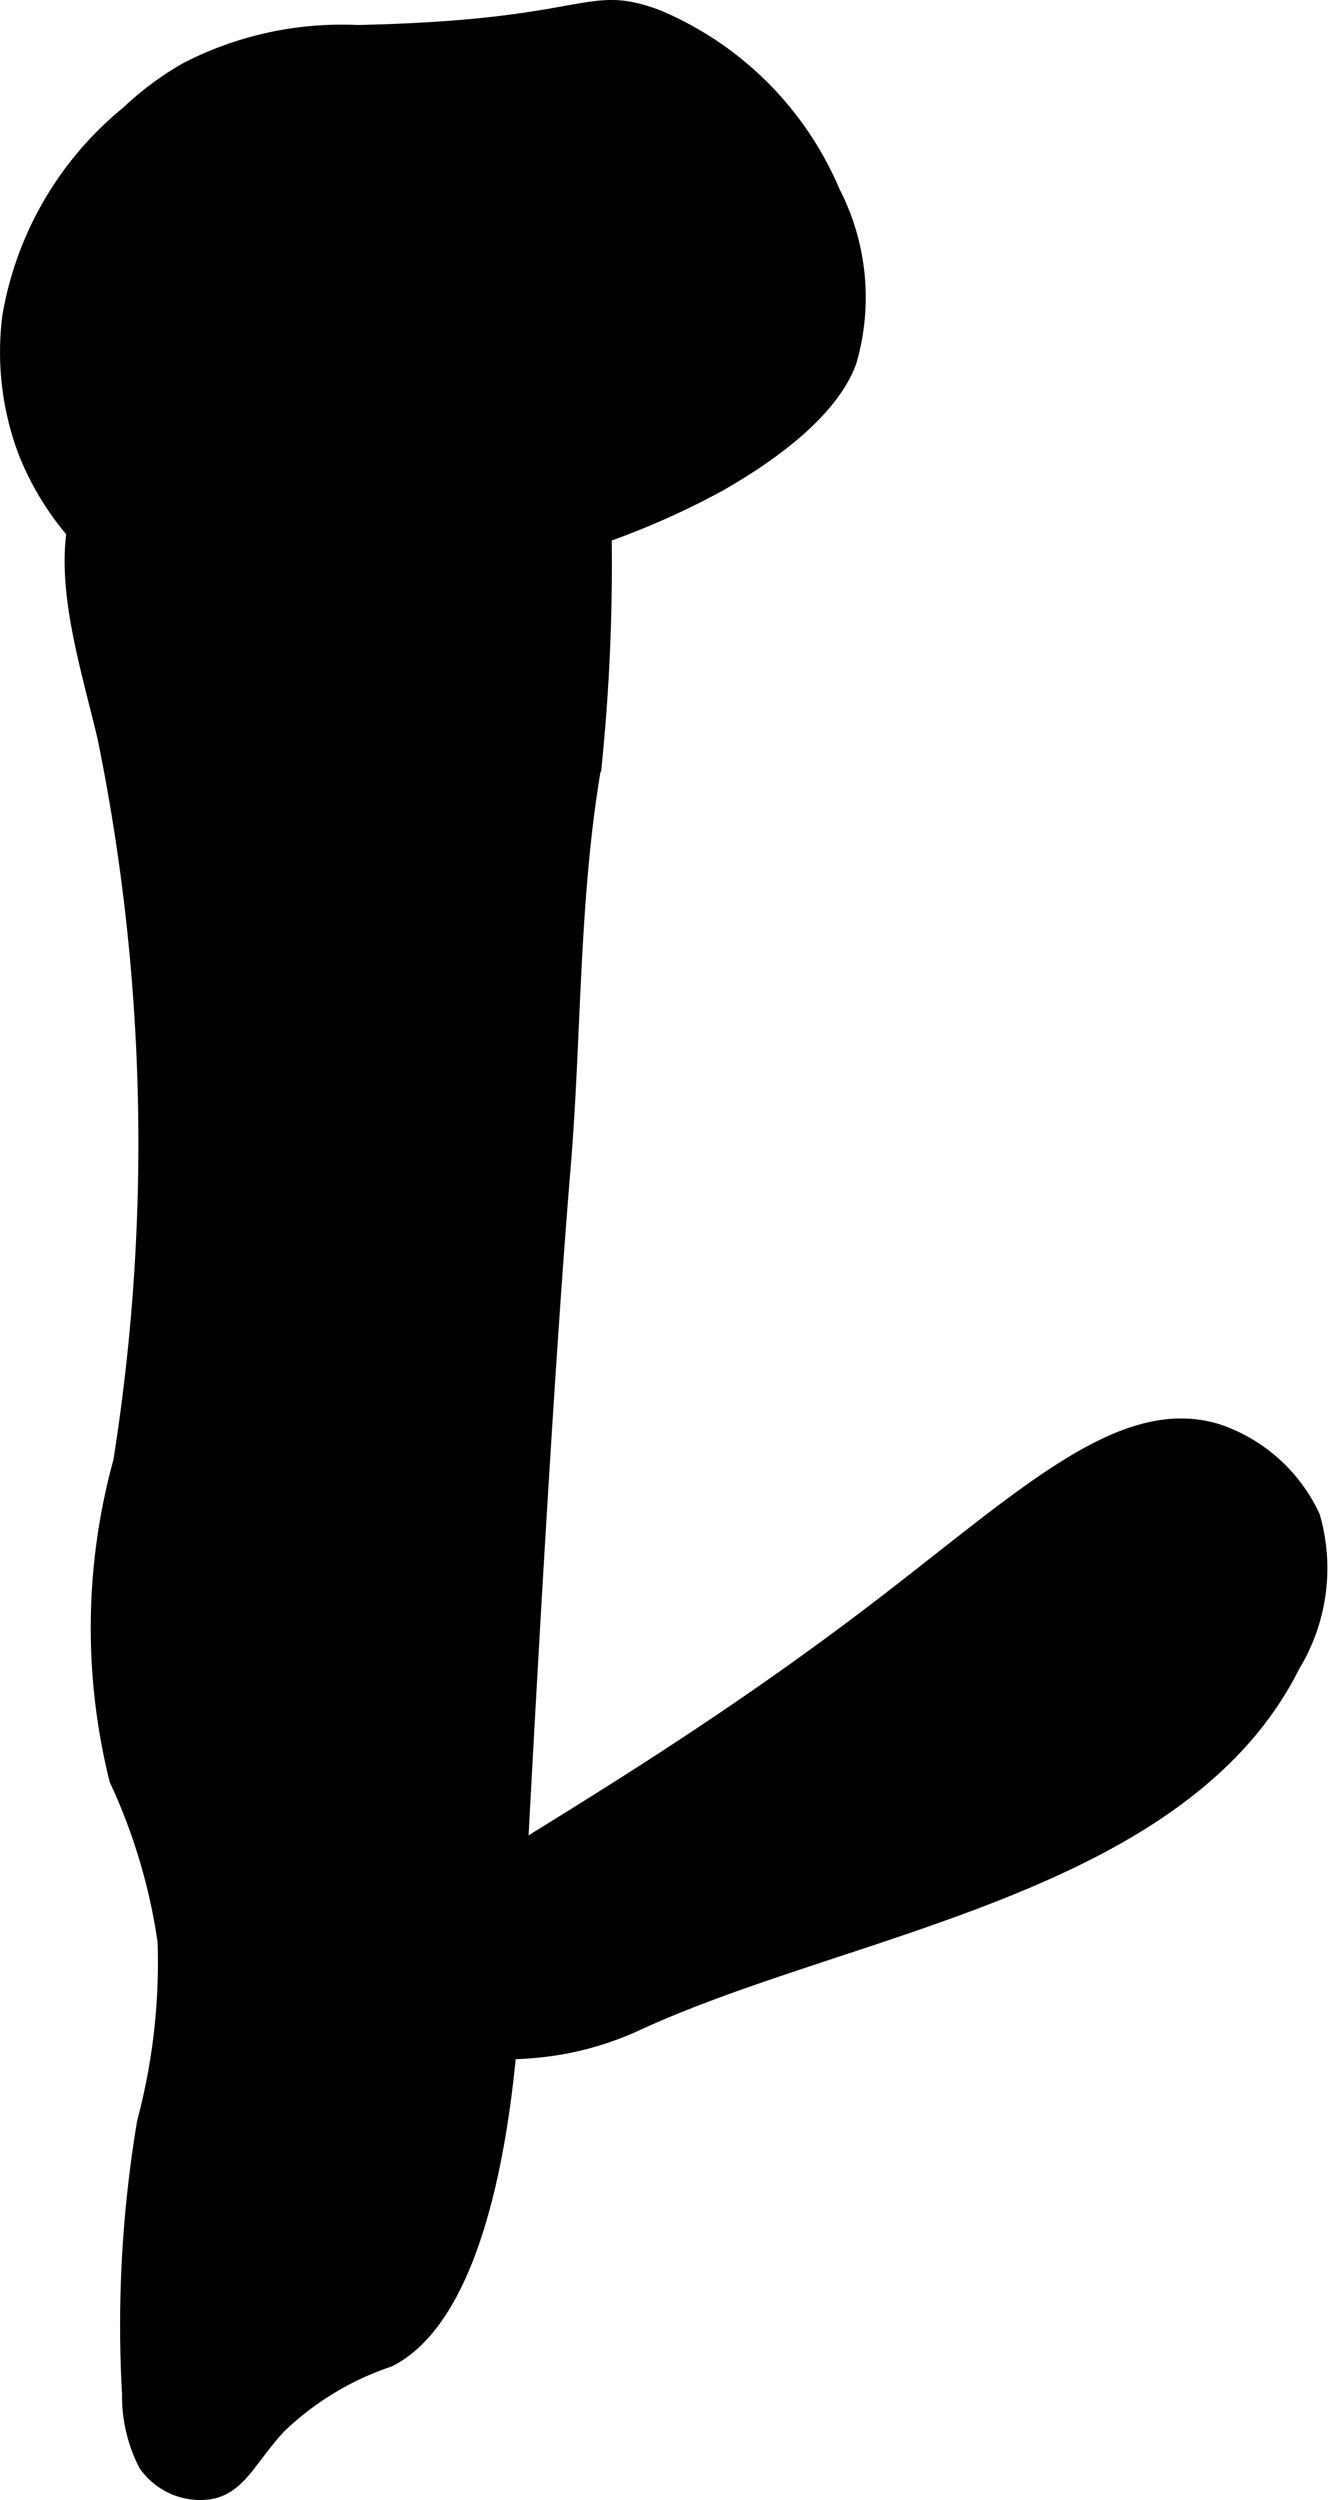
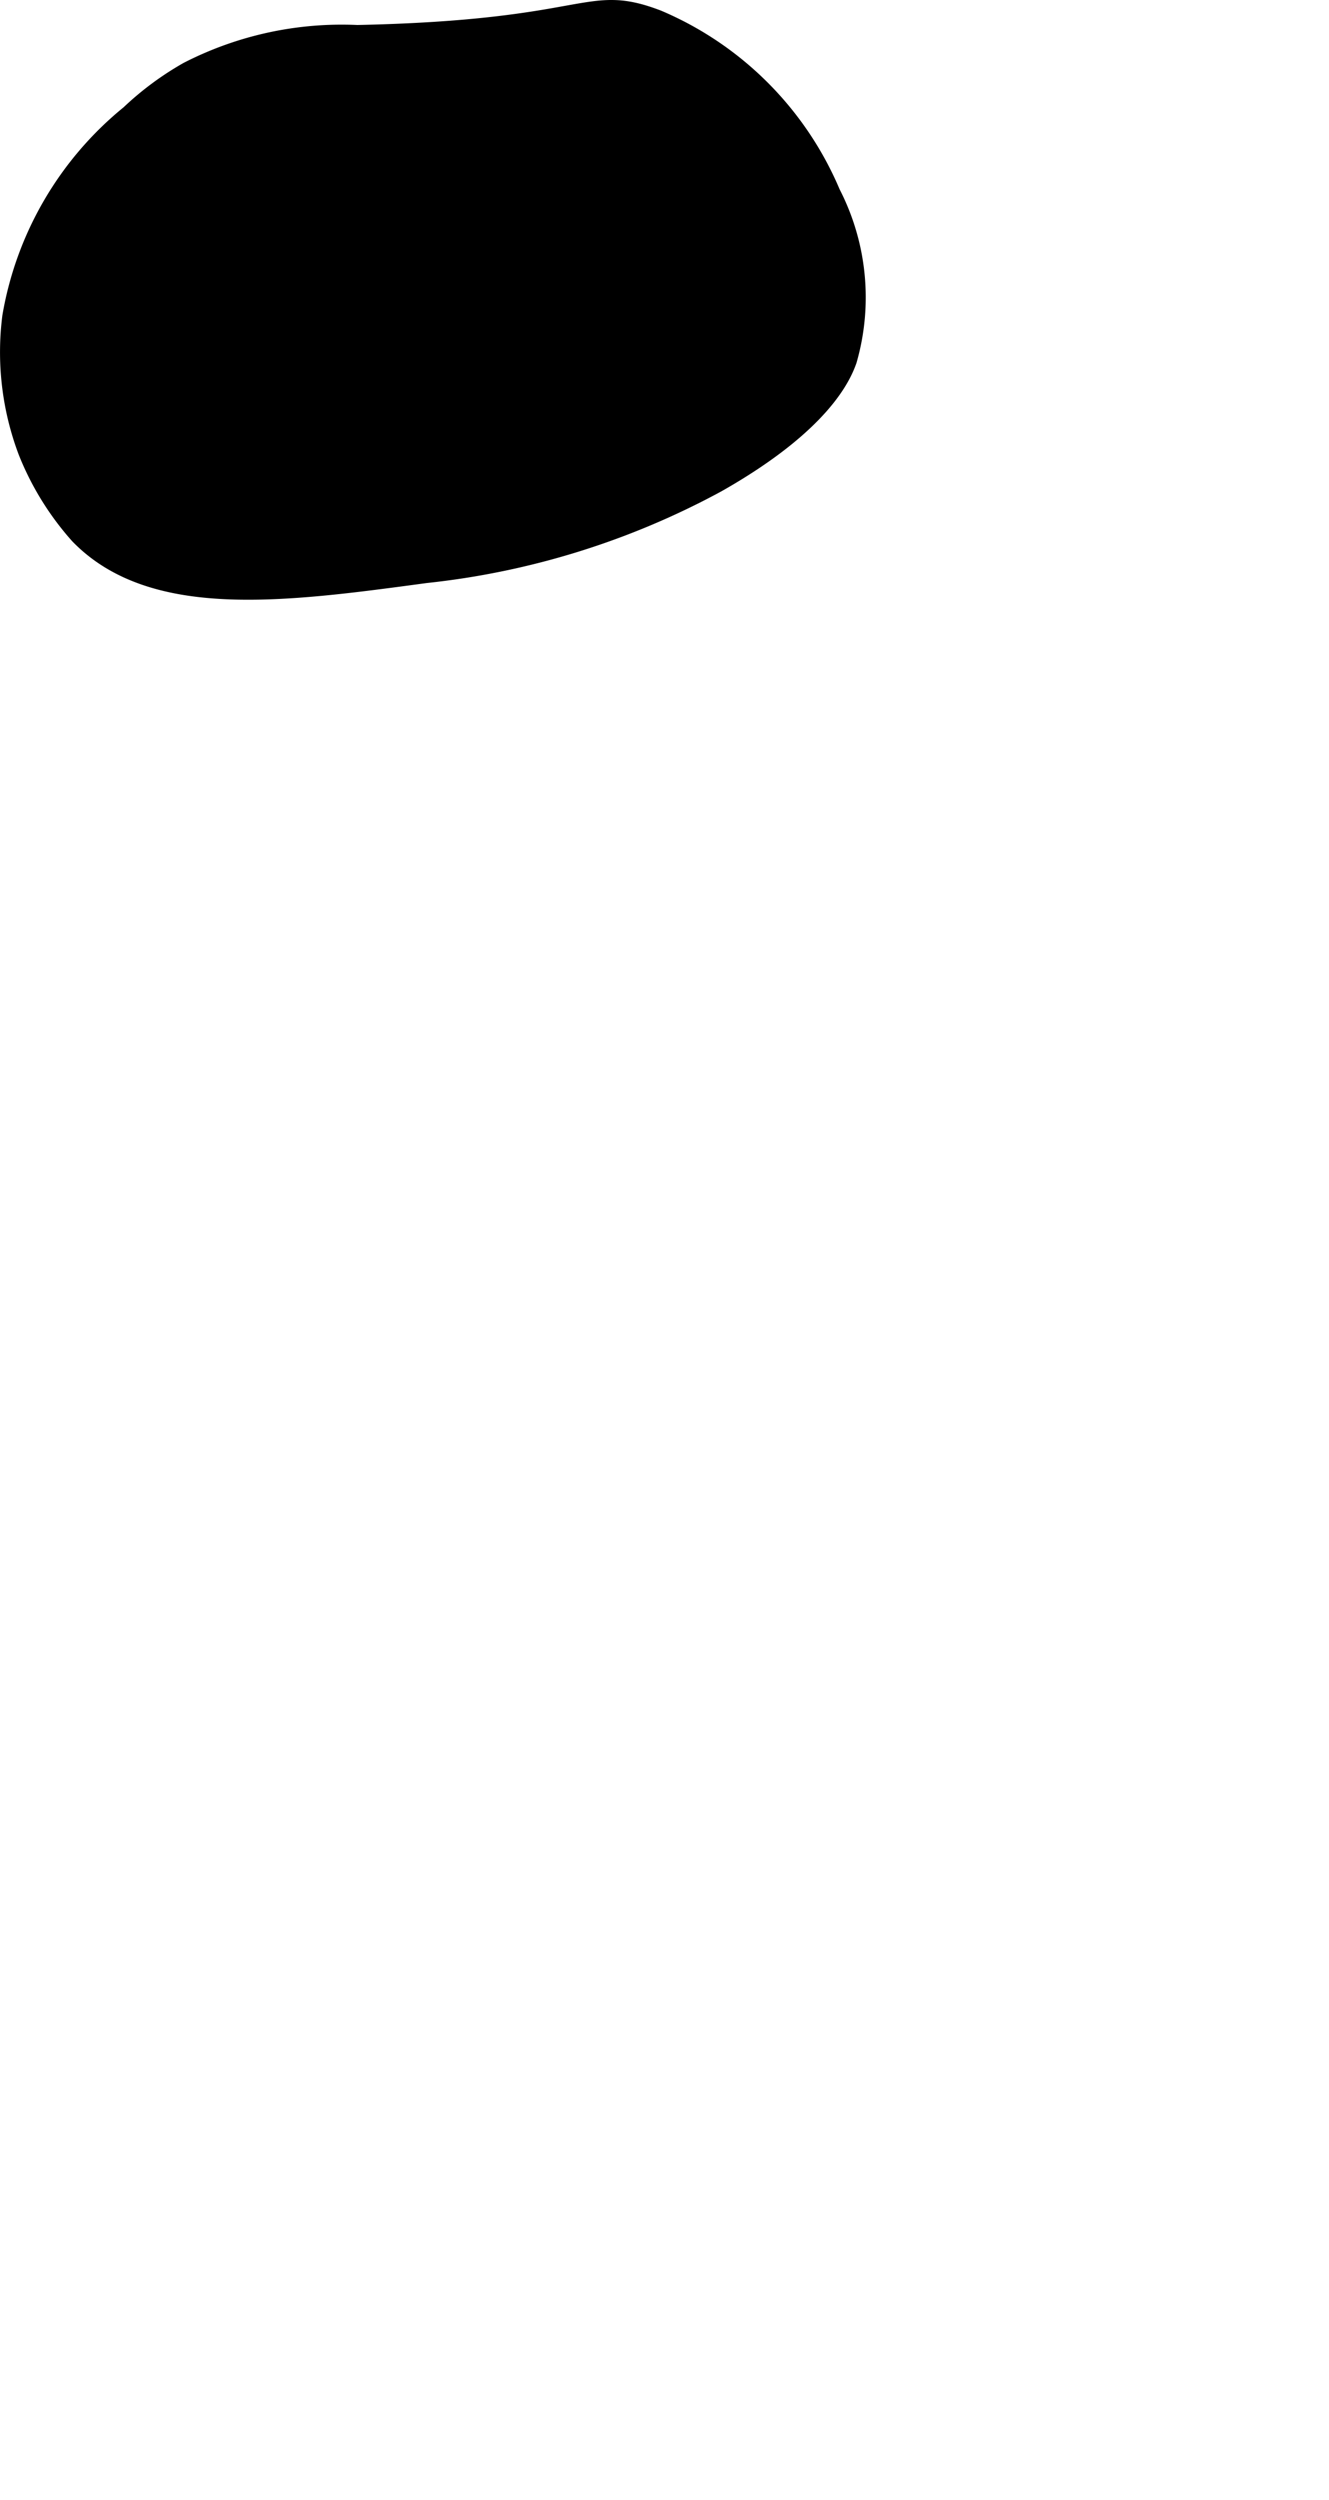
<svg xmlns="http://www.w3.org/2000/svg" version="1.1" width="3.699mm" height="6.954mm" viewBox="0 0 10.486 19.713">
  <defs>
    <style type="text/css">
      .a {
        stroke: #000;
        stroke-miterlimit: 10;
        stroke-width: 0.15px;
      }
    </style>
  </defs>
-   <path class="a" d="M4.718,3.403a1.605,1.605,0,0,0-.213-.733c-.069-.117-.231-.394-.489-.429a.569.569,0,0,0-.379.113c-.564.359-.791.176-1.762.643a2.848,2.848,0,0,0-1.062.656C.381,4.24.663,5.054.843,5.809a16.007,16.007,0,0,1,.125,5.719,4.93,4.93,0,0,0-.031,2.5A4.579,4.579,0,0,1,1.318,15.307a4.892,4.892,0,0,1-.162,1.429A9.675,9.675,0,0,0,1.038,18.881a1.153,1.153,0,0,0,.127.542.507.507,0,0,0,.475.212c.235-.032.314-.263.547-.513a2.327,2.327,0,0,1,.875-.531c.847-.431.95-2.501.969-2.875.036-.716.228-4.485.396-6.506.089-1.066.063-2.146.248-3.2A15.701,15.701,0,0,0,4.718,3.403Z" />
  <path class="a" d="M1.025.902A2.624,2.624,0,0,0,.093,2.497a2.213,2.213,0,0,0,.125,1.062A2.221,2.221,0,0,0,.624,4.216c.579.598,1.616.458,2.733.307a6.193,6.193,0,0,0,2.298-.714c.83-.47.988-.849,1.031-.969a1.79,1.79,0,0,0-.129-1.315A2.581,2.581,0,0,0,5.187.153C4.621-.063,4.677.233,2.819.272A2.655,2.655,0,0,0,1.484.562,2.351,2.351,0,0,0,1.025.902Z" />
-   <path class="a" d="M2.843,15.716c.072.199.481.322.656.375a1.96,1.96,0,0,0,.719.062,2.41,2.41,0,0,0,.812-.219c1.669-.765,4.287-1.07,5.156-2.812a1.452,1.452,0,0,0,.156-1.156,1.263,1.263,0,0,0-.719-.656c-.757-.256-1.541.512-2.709,1.403C4.522,14.537,2.669,15.237,2.843,15.716Z" />
</svg>